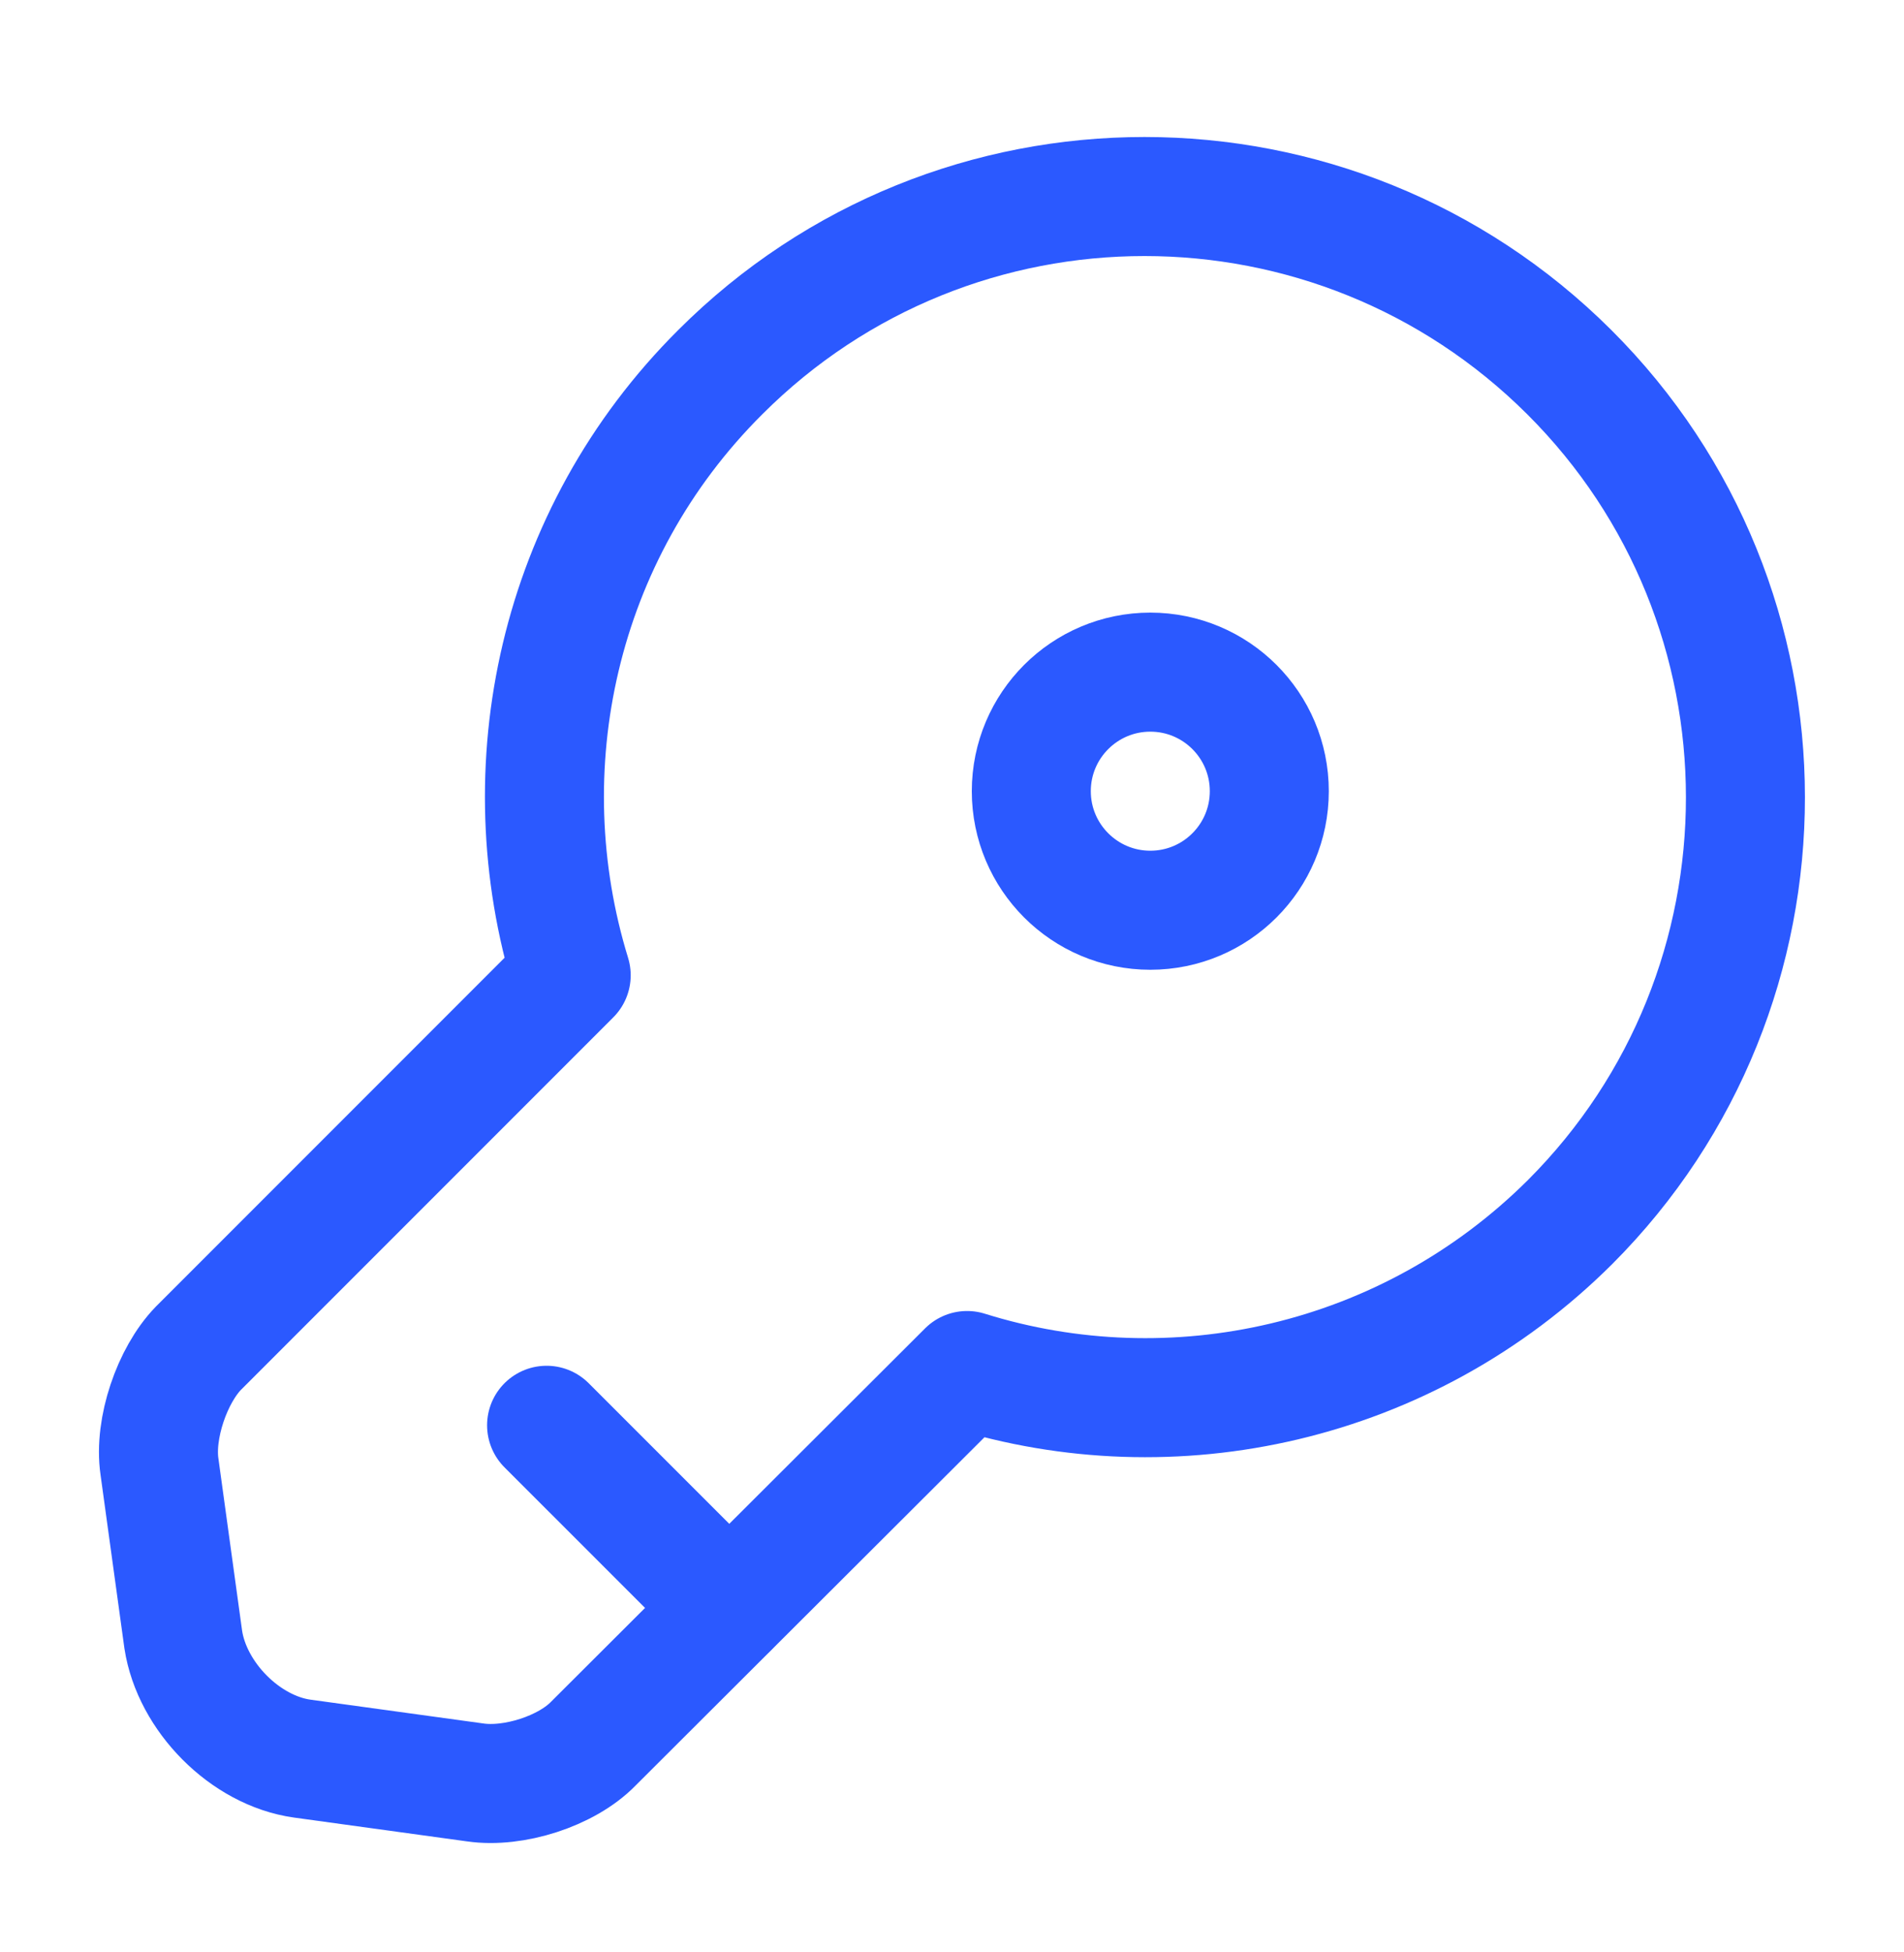
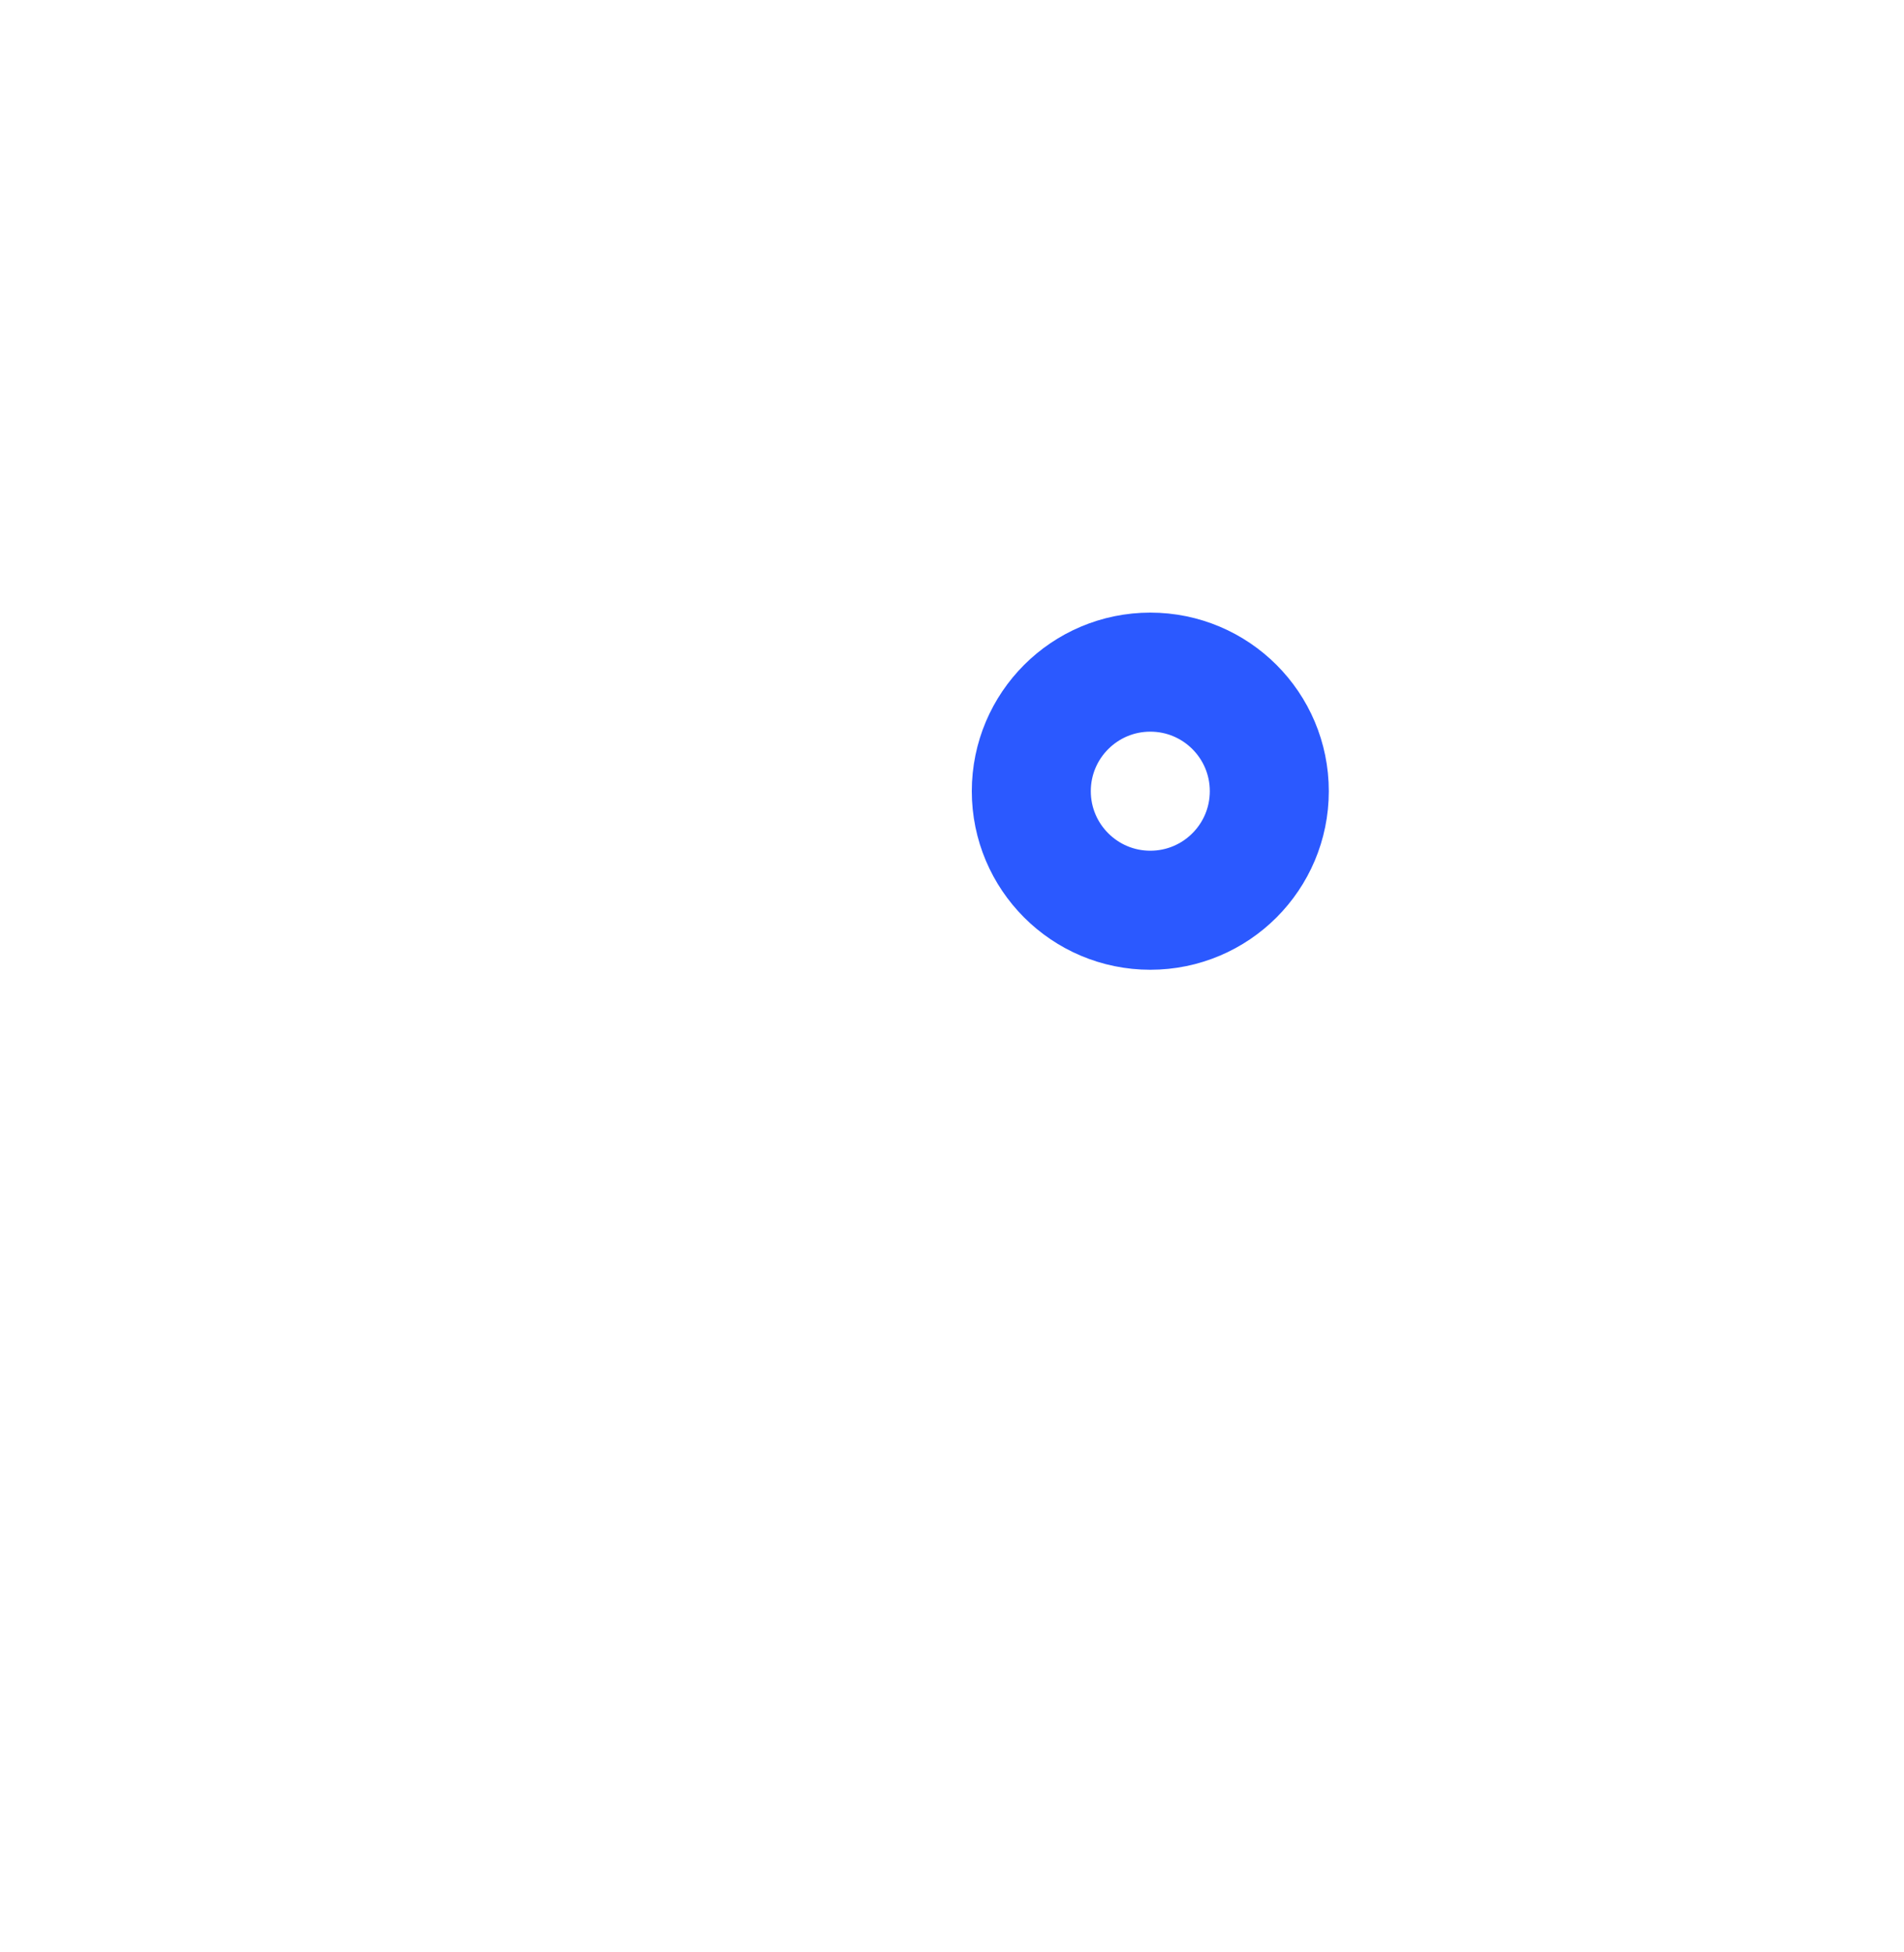
<svg xmlns="http://www.w3.org/2000/svg" width="40" height="41" viewBox="0 0 40 41" fill="none">
-   <path d="M32.983 25.665C29.55 29.081 24.633 30.131 20.317 28.781L12.467 36.614C11.9 37.198 10.783 37.548 9.983 37.431L6.35 36.931C5.15 36.764 4.033 35.631 3.85 34.431L3.35 30.798C3.233 29.998 3.617 28.881 4.167 28.314L12 20.481C10.667 16.148 11.7 11.231 15.133 7.814C20.05 2.898 28.033 2.898 32.967 7.814C37.9 12.731 37.9 20.748 32.983 25.665Z" stroke="#2B59FF" stroke-width="2.5" stroke-miterlimit="10" stroke-linecap="round" stroke-linejoin="round" />
-   <path d="M11.483 29.931L15.317 33.764" stroke="#2B59FF" stroke-width="2.5" stroke-miterlimit="10" stroke-linecap="round" stroke-linejoin="round" />
  <path d="M24.166 19.115C25.547 19.115 26.666 17.995 26.666 16.615C26.666 15.234 25.547 14.115 24.166 14.115C22.786 14.115 21.666 15.234 21.666 16.615C21.666 17.995 22.786 19.115 24.166 19.115Z" stroke="#2B59FF" stroke-width="2.5" stroke-linecap="round" stroke-linejoin="round" />
</svg>